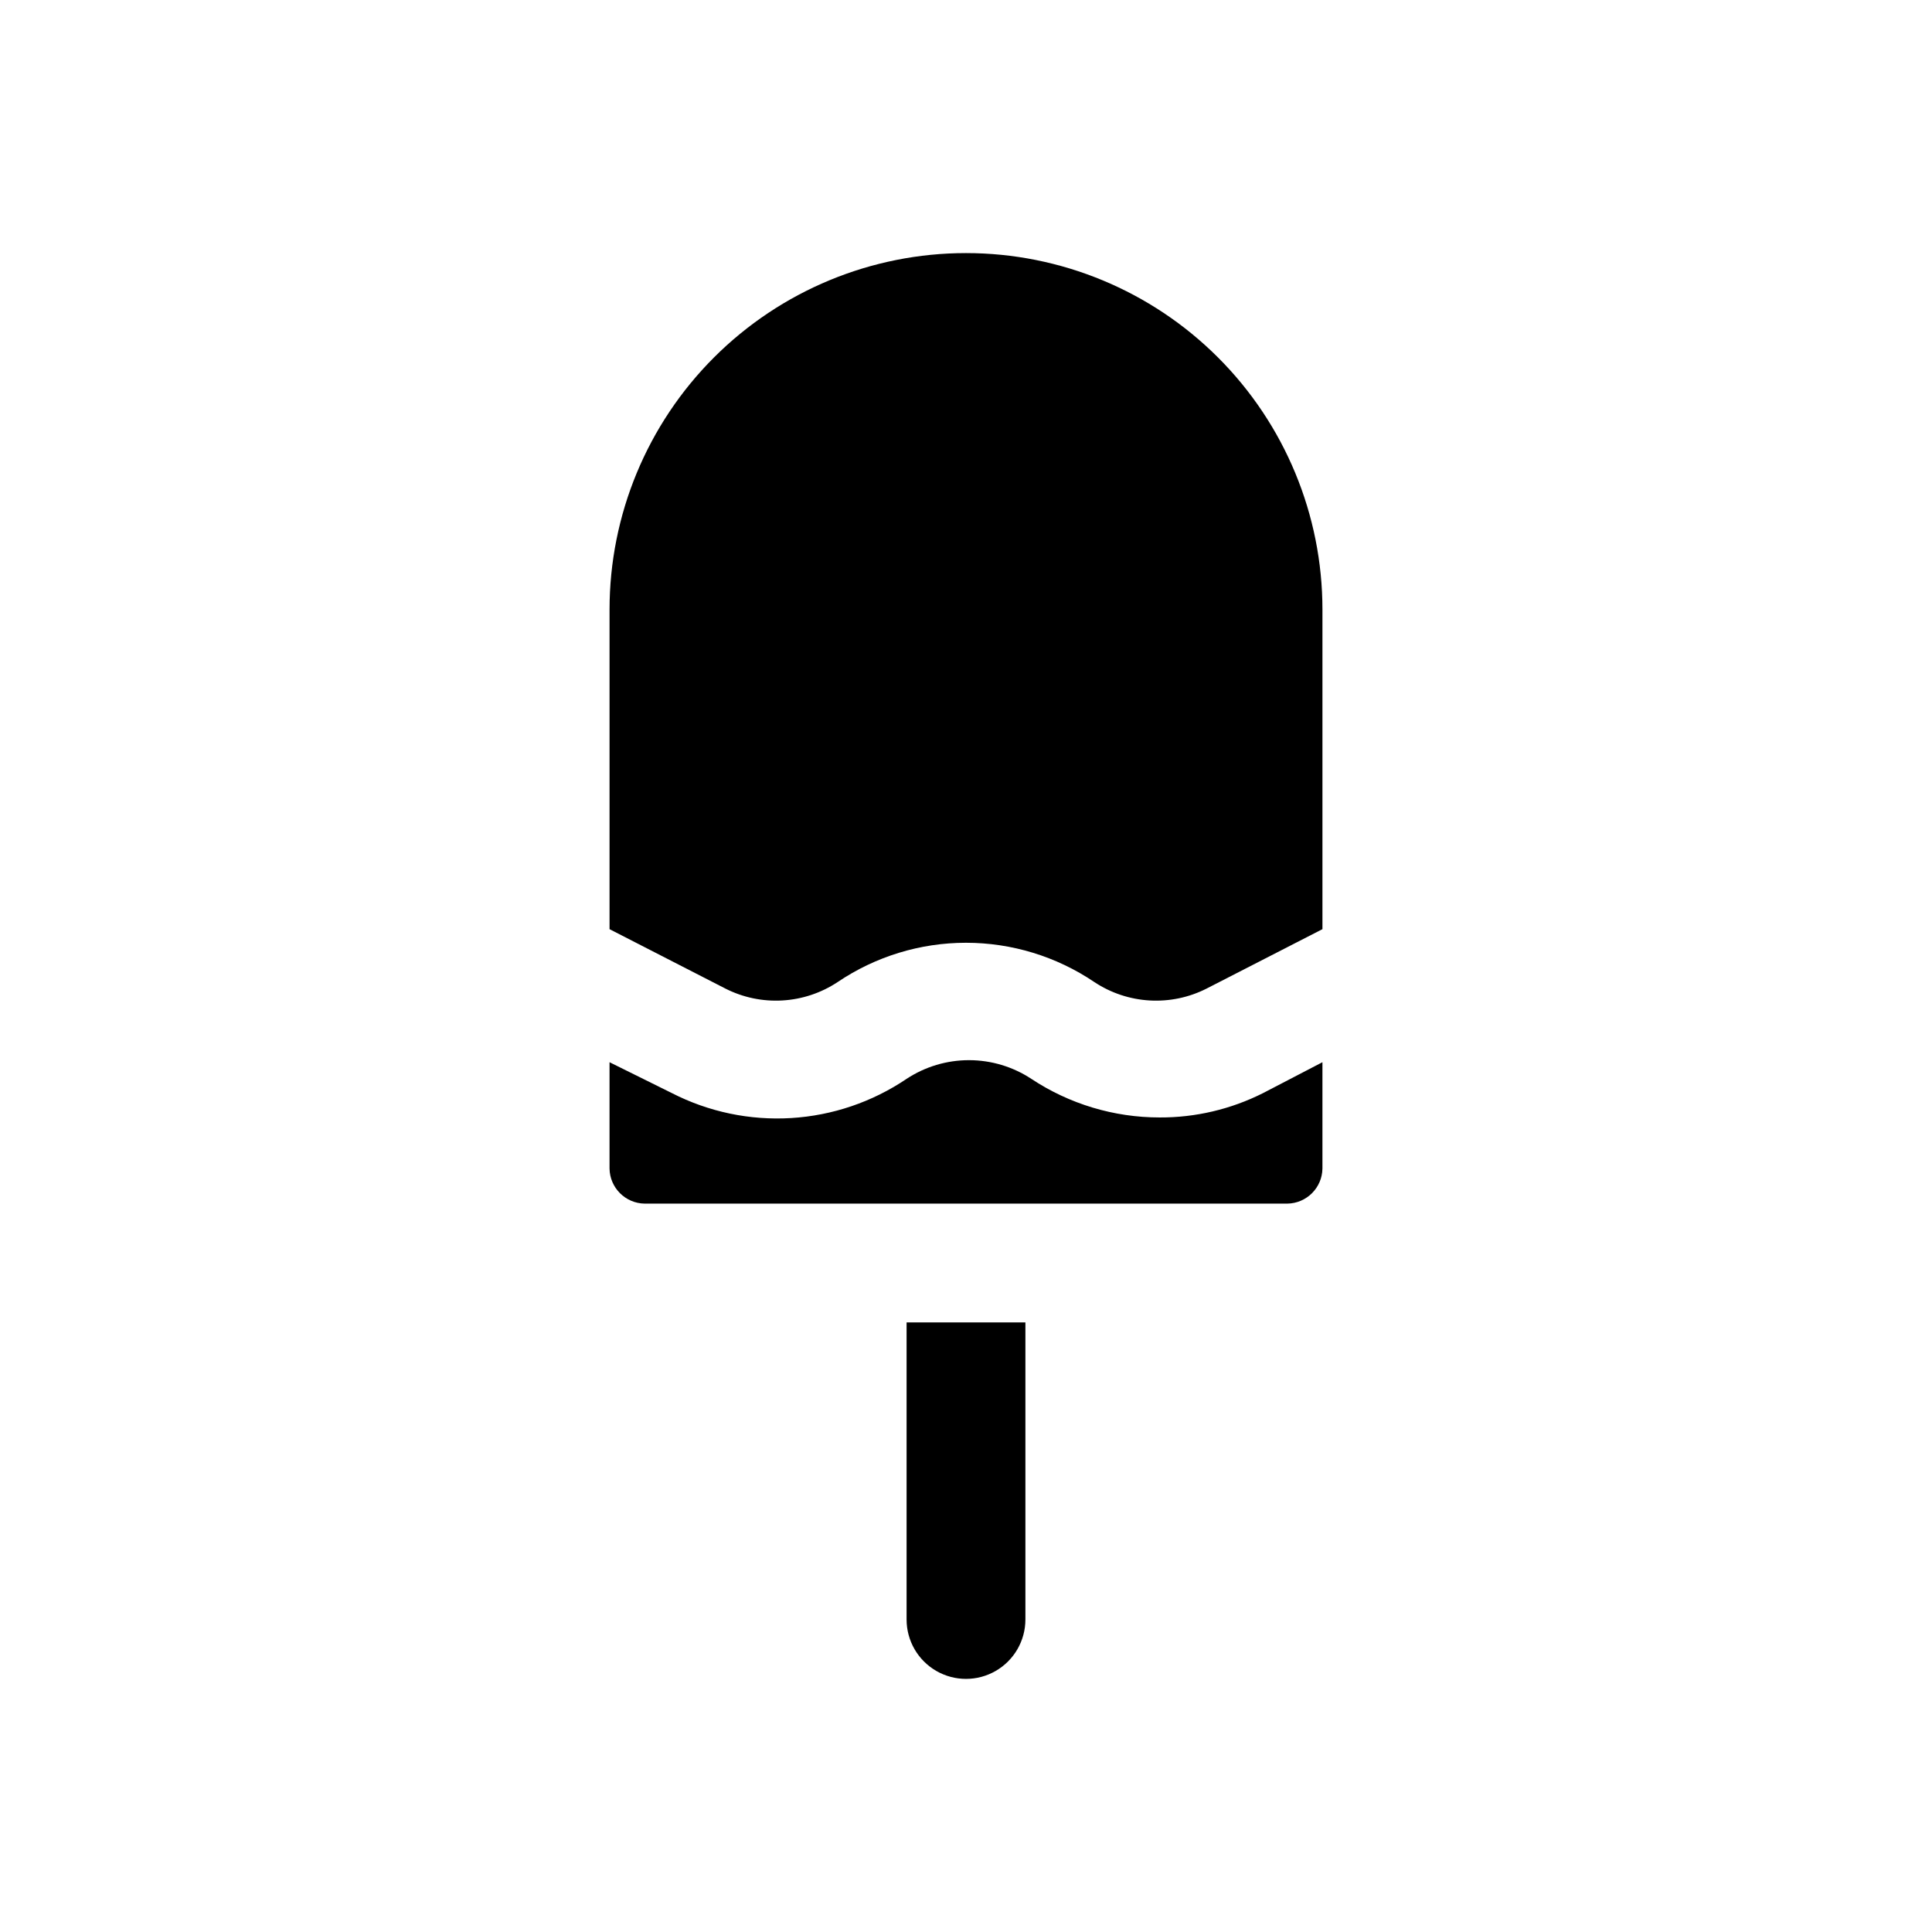
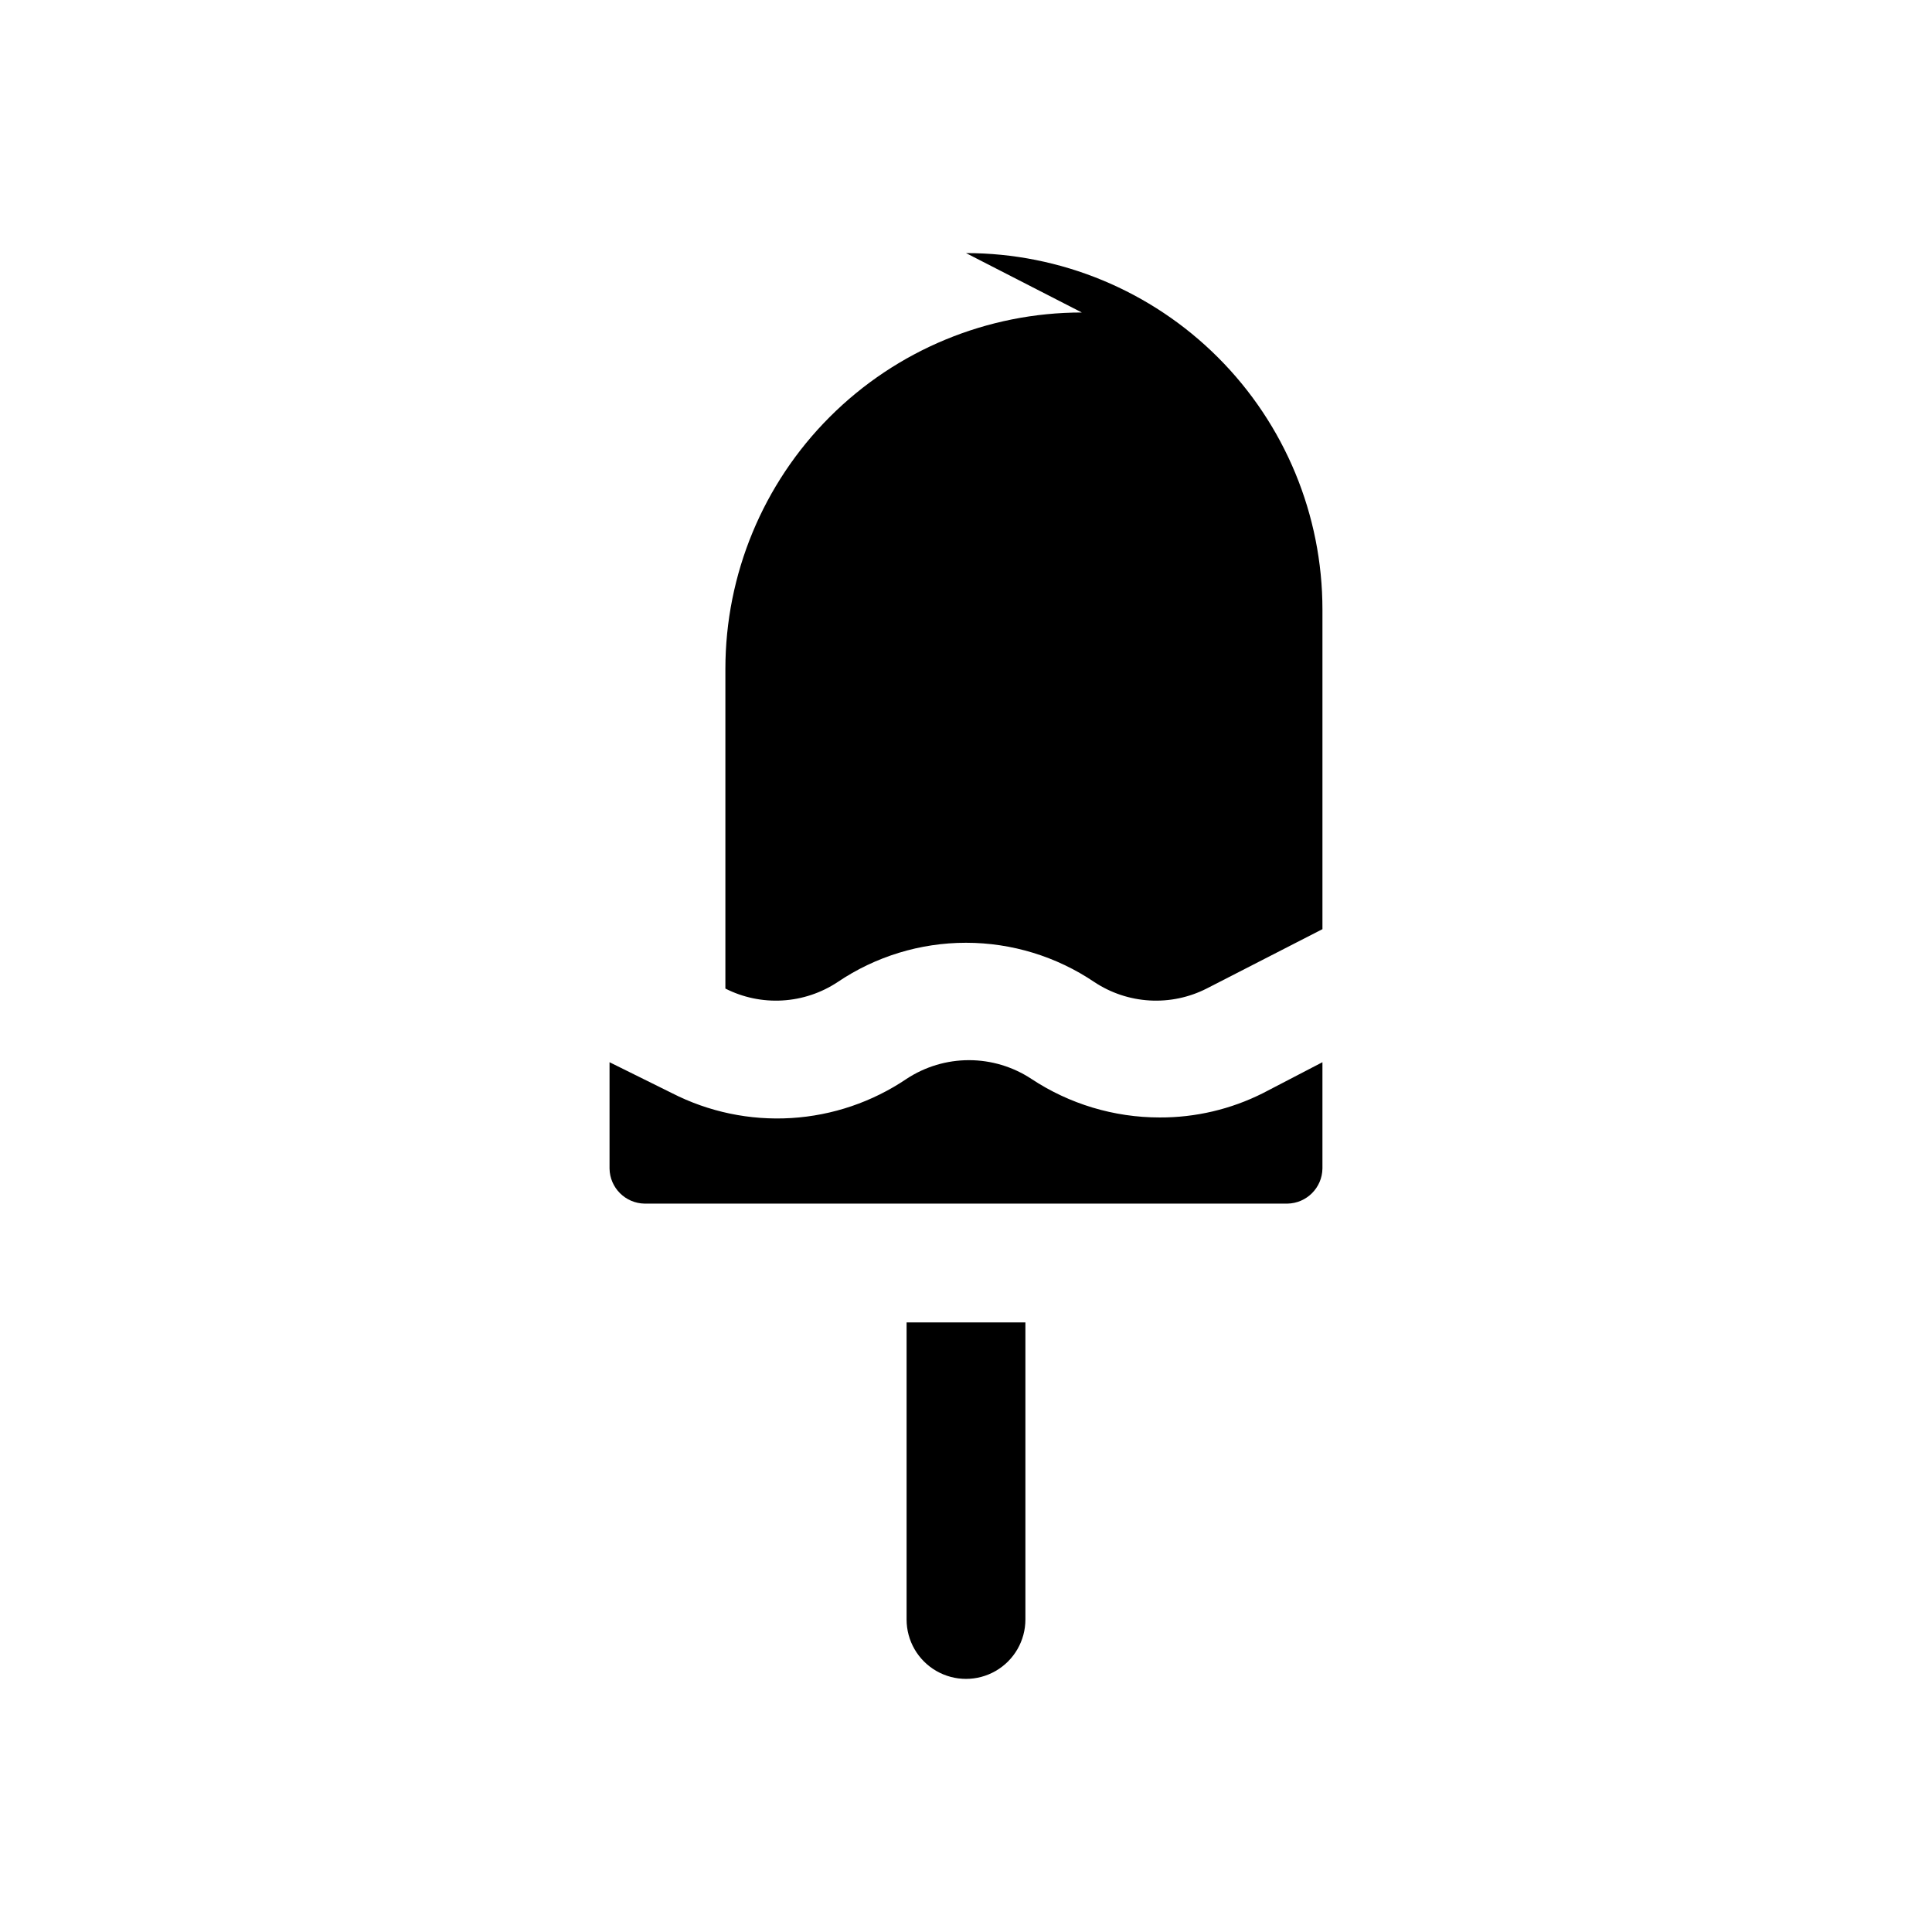
<svg xmlns="http://www.w3.org/2000/svg" fill="#000000" width="800px" height="800px" version="1.1" viewBox="144 144 512 512">
-   <path d="m400 211.07c25.051 0 49.078 9.953 66.793 27.668 17.719 17.715 27.668 41.742 27.668 66.797v84.703l-30.699 15.742c-4.668 2.371-9.883 3.457-15.113 3.152-5.227-0.305-10.281-1.988-14.645-4.883-10.043-6.781-21.887-10.406-34.004-10.406-12.121 0-23.965 3.625-34.008 10.406-4.363 2.894-9.418 4.578-14.645 4.883-5.227 0.305-10.441-0.781-15.113-3.152l-30.699-15.742v-84.703c0-25.055 9.953-49.082 27.668-66.797 17.715-17.715 41.742-27.668 66.797-27.668zm15.742 362.11c0 5.625-3 10.82-7.871 13.633s-10.875 2.812-15.746 0-7.871-8.008-7.871-13.633v-78.723h31.488zm69.43-110.21h-170.35c-5.098-0.086-9.207-4.195-9.289-9.289v-28.184l16.531 8.188c9.754 4.992 20.672 7.273 31.609 6.609 10.938-0.664 21.5-4.254 30.578-10.387 4.91-3.231 10.656-4.953 16.531-4.953s11.625 1.723 16.531 4.953c10.086 6.676 21.914 10.234 34.008 10.23 9.512 0.039 18.898-2.172 27.395-6.453l15.742-8.188v28.184c-0.082 5.094-4.191 9.203-9.289 9.289z" />
+   <path d="m400 211.07c25.051 0 49.078 9.953 66.793 27.668 17.719 17.715 27.668 41.742 27.668 66.797v84.703l-30.699 15.742c-4.668 2.371-9.883 3.457-15.113 3.152-5.227-0.305-10.281-1.988-14.645-4.883-10.043-6.781-21.887-10.406-34.004-10.406-12.121 0-23.965 3.625-34.008 10.406-4.363 2.894-9.418 4.578-14.645 4.883-5.227 0.305-10.441-0.781-15.113-3.152v-84.703c0-25.055 9.953-49.082 27.668-66.797 17.715-17.715 41.742-27.668 66.797-27.668zm15.742 362.11c0 5.625-3 10.82-7.871 13.633s-10.875 2.812-15.746 0-7.871-8.008-7.871-13.633v-78.723h31.488zm69.43-110.21h-170.35c-5.098-0.086-9.207-4.195-9.289-9.289v-28.184l16.531 8.188c9.754 4.992 20.672 7.273 31.609 6.609 10.938-0.664 21.5-4.254 30.578-10.387 4.91-3.231 10.656-4.953 16.531-4.953s11.625 1.723 16.531 4.953c10.086 6.676 21.914 10.234 34.008 10.23 9.512 0.039 18.898-2.172 27.395-6.453l15.742-8.188v28.184c-0.082 5.094-4.191 9.203-9.289 9.289z" />
</svg>